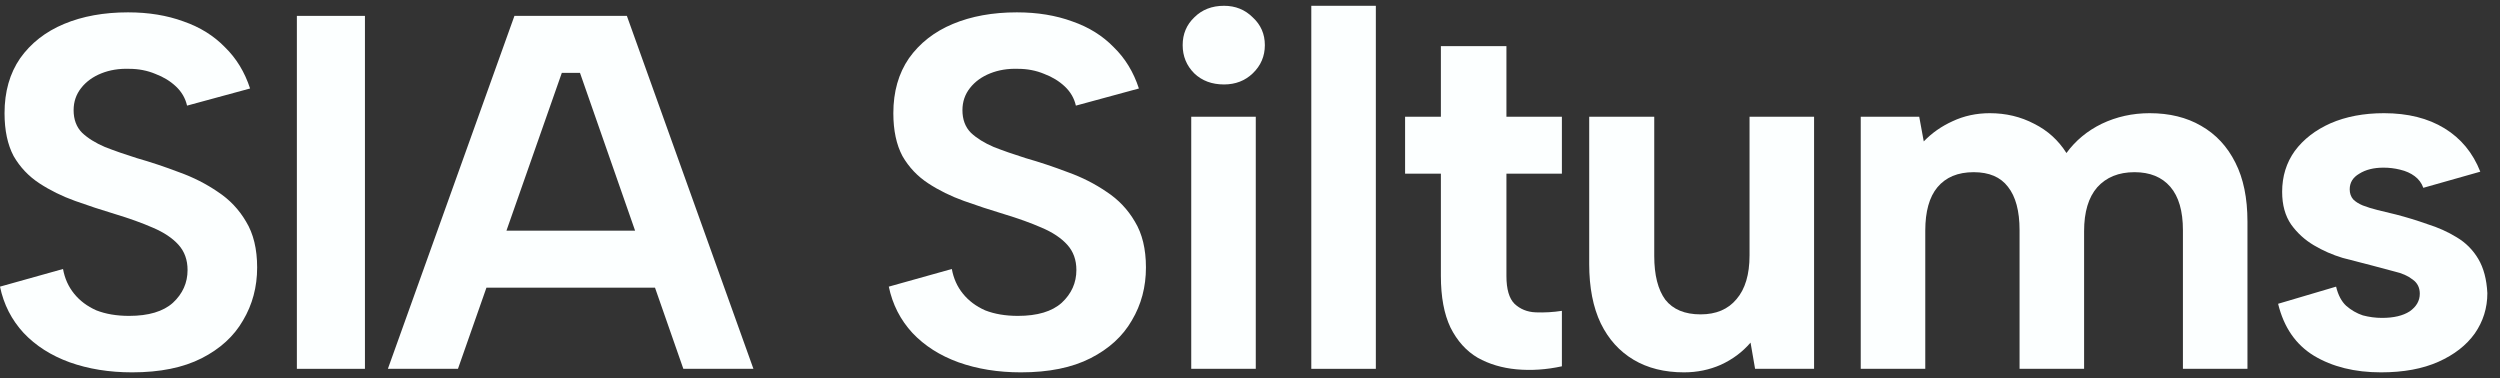
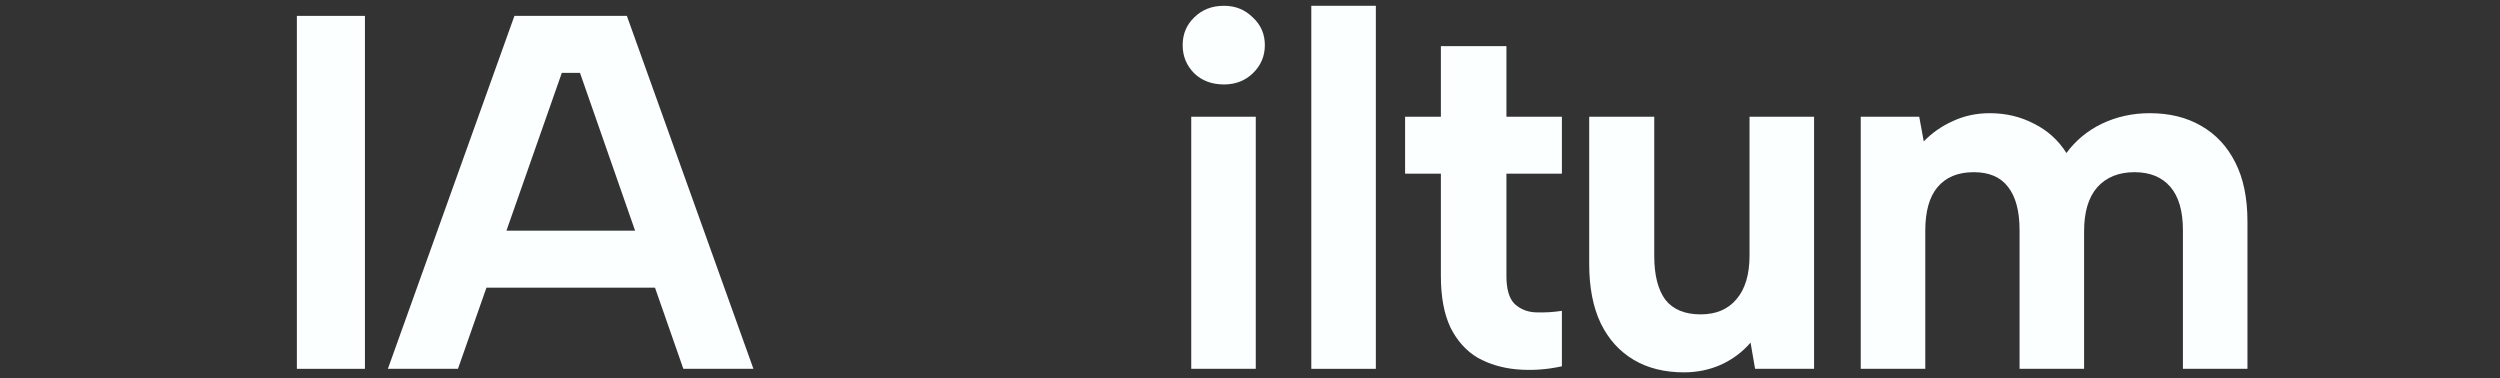
<svg xmlns="http://www.w3.org/2000/svg" width="119" height="18" viewBox="0 0 119 18" fill="none">
  <rect x="0" y="0" width="119" height="18" fill="#333333" stroke="none" />
  <g id="SIA Siltums logo">
-     <path d="M111.198 13.644C111.294 14.044 111.454 14.348 111.678 14.556C111.918 14.764 112.182 14.916 112.47 15.012C112.774 15.092 113.078 15.132 113.382 15.132C113.942 15.132 114.382 15.028 114.702 14.82C115.022 14.596 115.182 14.316 115.182 13.98C115.182 13.692 115.07 13.468 114.846 13.308C114.622 13.132 114.334 13.004 113.982 12.924C113.63 12.828 113.27 12.732 112.902 12.636C112.47 12.524 112.006 12.404 111.51 12.276C111.03 12.132 110.574 11.932 110.142 11.676C109.71 11.42 109.35 11.092 109.062 10.692C108.774 10.276 108.63 9.756 108.63 9.132C108.63 8.396 108.83 7.748 109.23 7.188C109.646 6.628 110.214 6.188 110.934 5.868C111.67 5.548 112.518 5.388 113.478 5.388C114.614 5.388 115.574 5.628 116.358 6.108C117.142 6.588 117.71 7.276 118.062 8.172L115.35 8.94C115.27 8.716 115.134 8.532 114.942 8.388C114.75 8.244 114.518 8.14 114.246 8.076C113.99 8.012 113.726 7.98 113.454 7.98C112.99 7.98 112.606 8.076 112.302 8.268C111.998 8.444 111.846 8.692 111.846 9.012C111.846 9.204 111.902 9.364 112.014 9.492C112.126 9.604 112.278 9.7 112.47 9.78C112.678 9.86 112.91 9.932 113.166 9.996C113.438 10.06 113.734 10.132 114.054 10.212C114.55 10.34 115.046 10.492 115.542 10.668C116.054 10.828 116.518 11.036 116.934 11.292C117.366 11.548 117.71 11.892 117.966 12.324C118.222 12.756 118.366 13.3 118.398 13.956C118.398 14.66 118.198 15.3 117.798 15.876C117.398 16.436 116.822 16.884 116.07 17.22C115.318 17.556 114.406 17.724 113.334 17.724C112.086 17.724 111.022 17.46 110.142 16.932C109.278 16.404 108.71 15.58 108.438 14.46L111.198 13.644Z" fill="#FCFFFF" />
    <path d="M88.571 5.556H91.355L91.571 6.732C91.955 6.332 92.411 6.012 92.939 5.772C93.483 5.516 94.075 5.388 94.715 5.388C95.483 5.388 96.187 5.556 96.827 5.892C97.467 6.212 97.979 6.676 98.363 7.284C98.795 6.692 99.355 6.228 100.043 5.892C100.747 5.556 101.507 5.388 102.323 5.388C103.267 5.388 104.083 5.588 104.771 5.988C105.475 6.388 106.019 6.972 106.403 7.74C106.787 8.492 106.979 9.428 106.979 10.548V17.556H103.907V10.956C103.907 10.044 103.707 9.356 103.307 8.892C102.907 8.428 102.339 8.196 101.603 8.196C100.851 8.196 100.259 8.436 99.827 8.916C99.411 9.396 99.203 10.092 99.203 11.004V17.556H96.131V10.956C96.131 10.044 95.947 9.356 95.579 8.892C95.227 8.428 94.683 8.196 93.947 8.196C93.195 8.196 92.619 8.436 92.219 8.916C91.835 9.38 91.643 10.068 91.643 10.98V17.556H88.571V5.556Z" fill="#FCFFFF" />
    <path d="M86.35 17.556H83.542L83.326 16.308C82.942 16.756 82.47 17.108 81.91 17.364C81.366 17.604 80.782 17.724 80.158 17.724C79.23 17.724 78.43 17.524 77.758 17.124C77.086 16.724 76.566 16.148 76.198 15.396C75.83 14.628 75.646 13.684 75.646 12.564V5.556H78.742V12.18C78.742 13.092 78.918 13.788 79.27 14.268C79.638 14.732 80.198 14.964 80.95 14.964C81.686 14.964 82.254 14.724 82.654 14.244C83.07 13.764 83.278 13.068 83.278 12.156V5.556H86.35V17.556Z" fill="#FCFFFF" />
    <path d="M68.586 5.556V2.196H71.706V5.556H74.346V8.268H71.706V13.14C71.706 13.764 71.834 14.204 72.09 14.46C72.362 14.716 72.698 14.852 73.098 14.868C73.514 14.884 73.93 14.86 74.346 14.796V17.436C73.61 17.596 72.89 17.644 72.186 17.58C71.498 17.516 70.882 17.332 70.338 17.028C69.794 16.708 69.362 16.228 69.042 15.588C68.738 14.948 68.586 14.132 68.586 13.14V8.268H66.882V5.556H68.586Z" fill="#FCFFFF" />
    <path d="M62.418 0.276H65.49V17.556H62.418V0.276Z" fill="#FCFFFF" />
    <path d="M56.703 5.556H59.775V17.556H56.703V5.556ZM58.263 4.02C57.687 4.02 57.215 3.844 56.847 3.492C56.479 3.124 56.295 2.676 56.295 2.148C56.295 1.62 56.479 1.18 56.847 0.828C57.215 0.46 57.687 0.276 58.263 0.276C58.807 0.276 59.263 0.46 59.631 0.828C60.015 1.18 60.207 1.62 60.207 2.148C60.207 2.676 60.015 3.124 59.631 3.492C59.263 3.844 58.807 4.02 58.263 4.02Z" fill="#FCFFFF" />
-     <path d="M45.307 12.804C45.388 13.252 45.563 13.644 45.836 13.98C46.108 14.316 46.459 14.58 46.892 14.772C47.34 14.948 47.859 15.036 48.452 15.036C49.38 15.036 50.075 14.828 50.539 14.412C51.004 13.98 51.236 13.46 51.236 12.852C51.236 12.372 51.092 11.972 50.803 11.652C50.516 11.332 50.108 11.06 49.58 10.836C49.068 10.612 48.468 10.396 47.779 10.188C47.139 9.996 46.508 9.788 45.883 9.564C45.26 9.34 44.691 9.06 44.179 8.724C43.667 8.388 43.26 7.956 42.956 7.428C42.667 6.884 42.523 6.204 42.523 5.388C42.523 4.364 42.772 3.492 43.267 2.772C43.779 2.052 44.475 1.508 45.355 1.14C46.236 0.772 47.252 0.588 48.404 0.588C49.38 0.588 50.26 0.732 51.044 1.02C51.828 1.292 52.483 1.7 53.011 2.244C53.556 2.772 53.956 3.428 54.212 4.212L51.212 5.028C51.132 4.676 50.956 4.372 50.684 4.116C50.411 3.86 50.084 3.66 49.7 3.516C49.316 3.356 48.9 3.276 48.452 3.276C47.971 3.26 47.532 3.332 47.132 3.492C46.731 3.652 46.411 3.884 46.172 4.188C45.931 4.492 45.812 4.844 45.812 5.244C45.812 5.692 45.947 6.052 46.219 6.324C46.492 6.58 46.852 6.804 47.3 6.996C47.748 7.172 48.252 7.348 48.812 7.524C49.483 7.716 50.156 7.94 50.828 8.196C51.499 8.436 52.115 8.748 52.675 9.132C53.236 9.5 53.684 9.972 54.02 10.548C54.371 11.124 54.547 11.852 54.547 12.732C54.547 13.66 54.324 14.5 53.876 15.252C53.444 16.004 52.788 16.604 51.907 17.052C51.028 17.5 49.923 17.724 48.596 17.724C47.508 17.724 46.516 17.564 45.62 17.244C44.739 16.924 44.011 16.46 43.435 15.852C42.859 15.228 42.483 14.492 42.307 13.644L45.307 12.804Z" fill="#FCFFFF" />
    <path d="M27.607 3.468H26.743L21.799 17.556H18.463L24.487 0.756H29.839L35.863 17.556H32.527L27.607 3.468ZM22.111 10.98H31.903V13.692H22.111V10.98Z" fill="#FCFFFF" />
    <path d="M14.131 0.756H17.371V17.556H14.131V0.756Z" fill="#FCFFFF" />
-     <path d="M3 12.804C3.08 13.252 3.256 13.644 3.528 13.98C3.8 14.316 4.152 14.58 4.584 14.772C5.032 14.948 5.552 15.036 6.144 15.036C7.072 15.036 7.768 14.828 8.232 14.412C8.696 13.98 8.928 13.46 8.928 12.852C8.928 12.372 8.784 11.972 8.496 11.652C8.208 11.332 7.8 11.06 7.272 10.836C6.76 10.612 6.16 10.396 5.472 10.188C4.832 9.996 4.2 9.788 3.576 9.564C2.952 9.34 2.384 9.06 1.872 8.724C1.36 8.388 0.952 7.956 0.648 7.428C0.36 6.884 0.216 6.204 0.216 5.388C0.216 4.364 0.464 3.492 0.96 2.772C1.472 2.052 2.168 1.508 3.048 1.14C3.928 0.772 4.944 0.588 6.096 0.588C7.072 0.588 7.952 0.732 8.736 1.02C9.52 1.292 10.176 1.7 10.704 2.244C11.248 2.772 11.648 3.428 11.904 4.212L8.904 5.028C8.824 4.676 8.648 4.372 8.376 4.116C8.104 3.86 7.776 3.66 7.392 3.516C7.008 3.356 6.592 3.276 6.144 3.276C5.664 3.26 5.224 3.332 4.824 3.492C4.424 3.652 4.104 3.884 3.864 4.188C3.624 4.492 3.504 4.844 3.504 5.244C3.504 5.692 3.64 6.052 3.912 6.324C4.184 6.58 4.544 6.804 4.992 6.996C5.44 7.172 5.944 7.348 6.504 7.524C7.176 7.716 7.848 7.94 8.52 8.196C9.192 8.436 9.808 8.748 10.368 9.132C10.928 9.5 11.376 9.972 11.712 10.548C12.064 11.124 12.24 11.852 12.24 12.732C12.24 13.66 12.016 14.5 11.568 15.252C11.136 16.004 10.48 16.604 9.6 17.052C8.72 17.5 7.616 17.724 6.288 17.724C5.2 17.724 4.208 17.564 3.312 17.244C2.432 16.924 1.704 16.46 1.128 15.852C0.552 15.228 0.176 14.492 0 13.644L3 12.804Z" fill="#FCFFFF" />
  </g>
</svg>